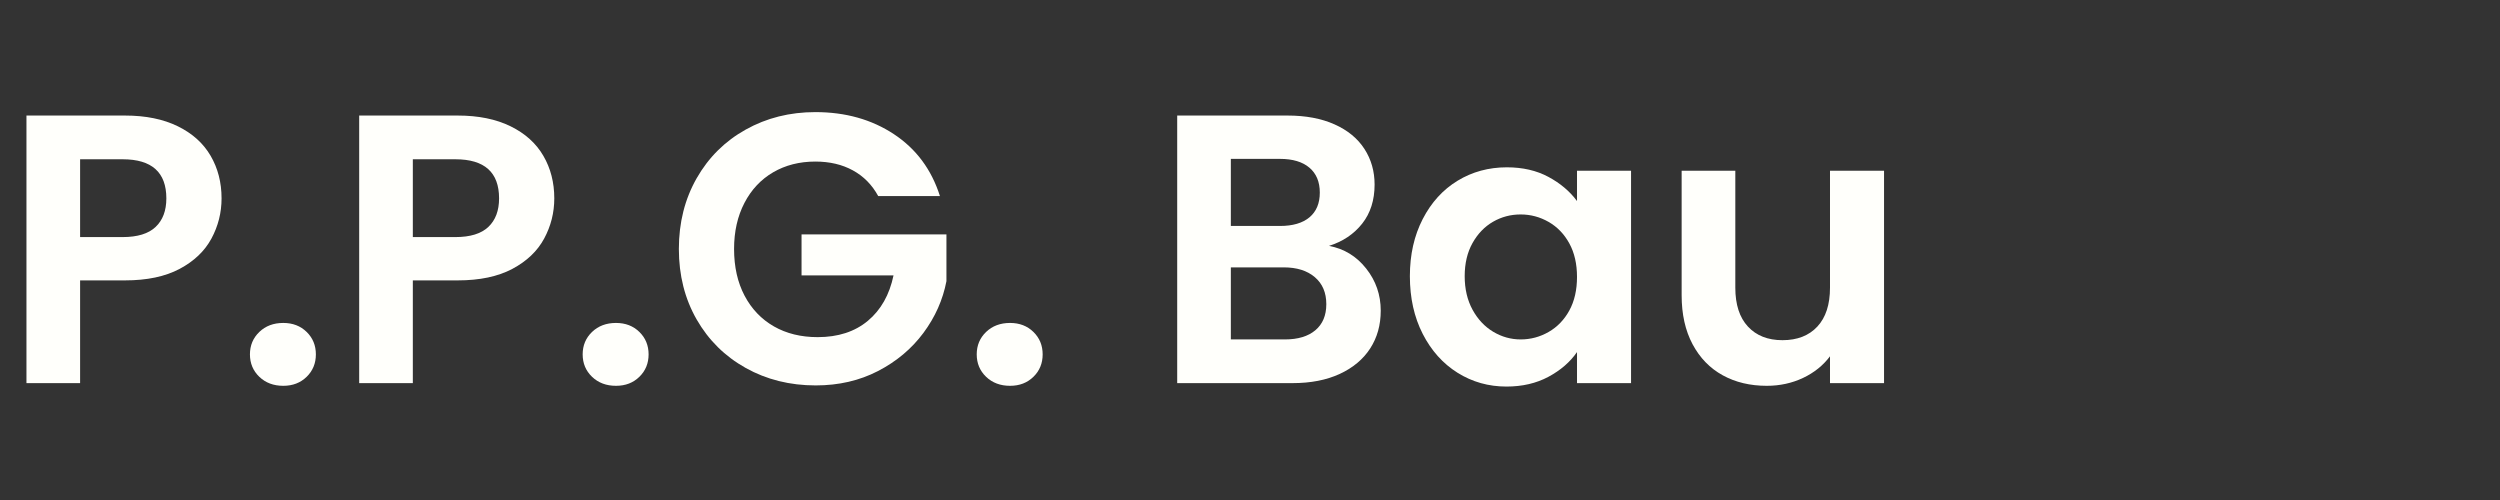
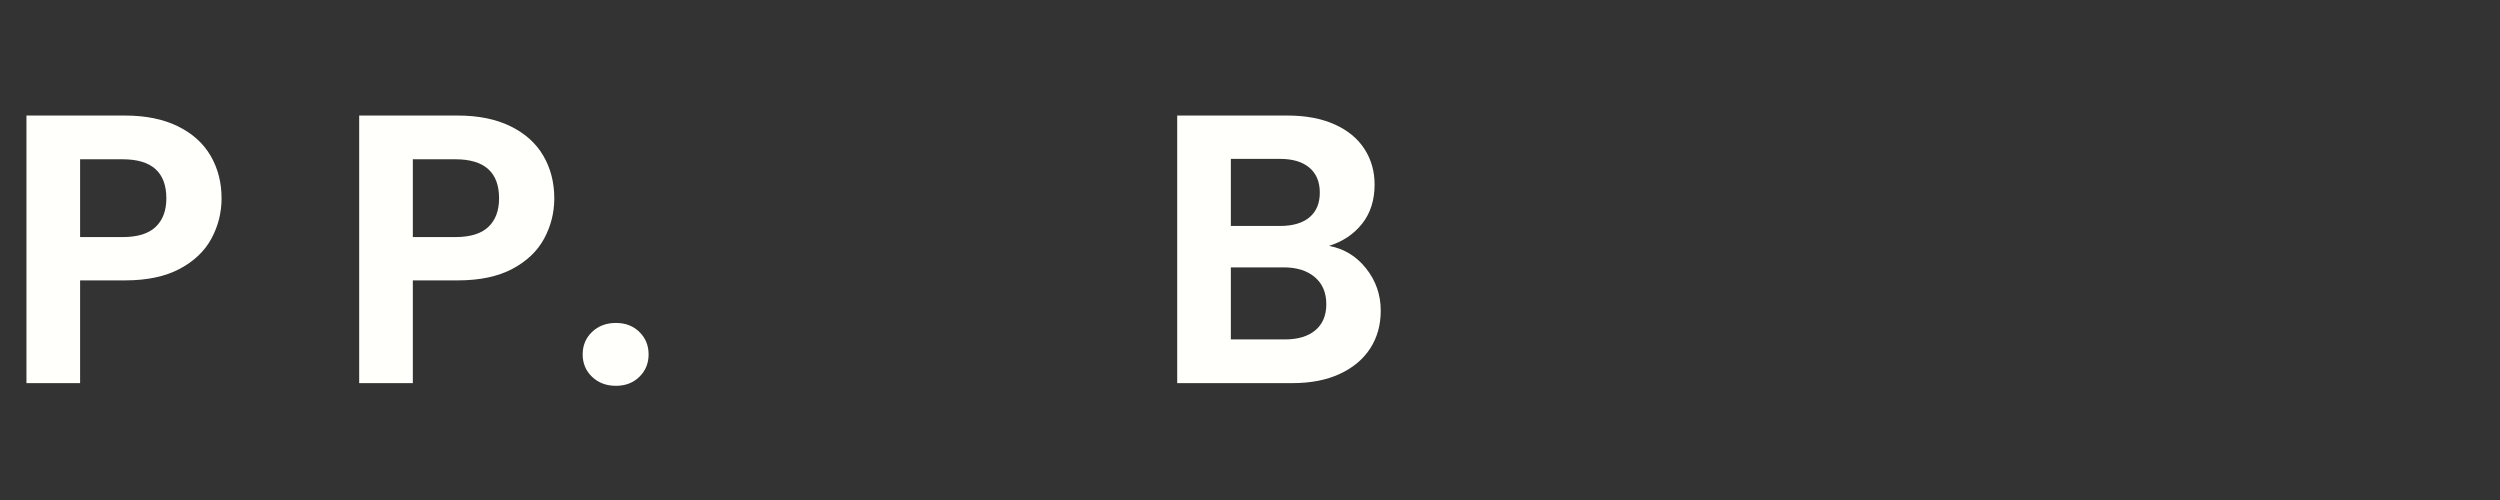
<svg xmlns="http://www.w3.org/2000/svg" width="2000" zoomAndPan="magnify" viewBox="0 0 1500 300" height="400" preserveAspectRatio="xMidYMid meet" version="1.0">
  <rect x="0" y="0" width="1500" height="300" fill="#333333" stroke="none" />
  <defs>
    <g />
  </defs>
  <g fill="#fffffb" fill-opacity="1">
    <g transform="translate(0, 229.875)">
      <g>
        <path d="M 132.938 -110.859 C 132.938 -102.273 130.906 -94.223 126.844 -86.703 C 122.781 -79.191 116.414 -73.133 107.75 -68.531 C 99.094 -63.938 88.172 -61.641 74.984 -61.641 L 48.062 -61.641 L 48.062 0 L 15.875 0 L 15.875 -160.547 L 74.984 -160.547 C 87.398 -160.547 97.977 -158.395 106.719 -154.094 C 115.457 -149.801 122.008 -143.898 126.375 -136.391 C 130.75 -128.879 132.938 -120.367 132.938 -110.859 Z M 73.594 -87.625 C 82.488 -87.625 89.082 -89.656 93.375 -93.719 C 97.664 -97.781 99.812 -103.492 99.812 -110.859 C 99.812 -126.492 91.07 -134.312 73.594 -134.312 L 48.062 -134.312 L 48.062 -87.625 Z M 73.594 -87.625 " />
      </g>
    </g>
  </g>
  <g fill="#fffffb" fill-opacity="1">
    <g transform="translate(139.837, 229.875)">
      <g>
-         <path d="M 30.125 1.609 C 24.301 1.609 19.508 -0.191 15.75 -3.797 C 12 -7.398 10.125 -11.883 10.125 -17.25 C 10.125 -22.613 12 -27.098 15.75 -30.703 C 19.508 -34.305 24.301 -36.109 30.125 -36.109 C 35.801 -36.109 40.477 -34.305 44.156 -30.703 C 47.844 -27.098 49.688 -22.613 49.688 -17.25 C 49.688 -11.883 47.844 -7.398 44.156 -3.797 C 40.477 -0.191 35.801 1.609 30.125 1.609 Z M 30.125 1.609 " />
-       </g>
+         </g>
    </g>
  </g>
  <g fill="#fffffb" fill-opacity="1">
    <g transform="translate(199.635, 229.875)">
      <g>
        <path d="M 132.938 -110.859 C 132.938 -102.273 130.906 -94.223 126.844 -86.703 C 122.781 -79.191 116.414 -73.133 107.75 -68.531 C 99.094 -63.938 88.172 -61.641 74.984 -61.641 L 48.062 -61.641 L 48.062 0 L 15.875 0 L 15.875 -160.547 L 74.984 -160.547 C 87.398 -160.547 97.977 -158.395 106.719 -154.094 C 115.457 -149.801 122.008 -143.898 126.375 -136.391 C 130.75 -128.879 132.938 -120.367 132.938 -110.859 Z M 73.594 -87.625 C 82.488 -87.625 89.082 -89.656 93.375 -93.719 C 97.664 -97.781 99.812 -103.492 99.812 -110.859 C 99.812 -126.492 91.07 -134.312 73.594 -134.312 L 48.062 -134.312 L 48.062 -87.625 Z M 73.594 -87.625 " />
      </g>
    </g>
  </g>
  <g fill="#fffffb" fill-opacity="1">
    <g transform="translate(339.472, 229.875)">
      <g>
-         <path d="M 30.125 1.609 C 24.301 1.609 19.508 -0.191 15.75 -3.797 C 12 -7.398 10.125 -11.883 10.125 -17.25 C 10.125 -22.613 12 -27.098 15.75 -30.703 C 19.508 -34.305 24.301 -36.109 30.125 -36.109 C 35.801 -36.109 40.477 -34.305 44.156 -30.703 C 47.844 -27.098 49.688 -22.613 49.688 -17.25 C 49.688 -11.883 47.844 -7.398 44.156 -3.797 C 40.477 -0.191 35.801 1.609 30.125 1.609 Z M 30.125 1.609 " />
+         <path d="M 30.125 1.609 C 24.301 1.609 19.508 -0.191 15.75 -3.797 C 12 -7.398 10.125 -11.883 10.125 -17.25 C 10.125 -22.613 12 -27.098 15.75 -30.703 C 19.508 -34.305 24.301 -36.109 30.125 -36.109 C 35.801 -36.109 40.477 -34.305 44.156 -30.703 C 47.844 -27.098 49.688 -22.613 49.688 -17.25 C 49.688 -11.883 47.844 -7.398 44.156 -3.797 C 40.477 -0.191 35.801 1.609 30.125 1.609 Z " />
      </g>
    </g>
  </g>
  <g fill="#fffffb" fill-opacity="1">
    <g transform="translate(399.271, 229.875)">
      <g>
-         <path d="M 127.656 -112.234 C 123.969 -118.984 118.906 -124.117 112.469 -127.641 C 106.031 -131.172 98.52 -132.938 89.938 -132.938 C 80.426 -132.938 71.988 -130.789 64.625 -126.5 C 57.27 -122.207 51.52 -116.07 47.375 -108.094 C 43.238 -100.125 41.172 -90.926 41.172 -80.5 C 41.172 -69.77 43.273 -60.414 47.484 -52.438 C 51.703 -44.469 57.566 -38.332 65.078 -34.031 C 72.598 -29.738 81.344 -27.594 91.312 -27.594 C 103.57 -27.594 113.613 -30.852 121.438 -37.375 C 129.258 -43.895 134.395 -52.977 136.844 -64.625 L 81.656 -64.625 L 81.656 -89.234 L 168.594 -89.234 L 168.594 -61.188 C 166.445 -49.988 161.844 -39.633 154.781 -30.125 C 147.727 -20.625 138.645 -13 127.531 -7.25 C 116.414 -1.5 103.957 1.375 90.156 1.375 C 74.676 1.375 60.688 -2.109 48.188 -9.078 C 35.688 -16.055 25.867 -25.754 18.734 -38.172 C 11.609 -50.598 8.047 -64.707 8.047 -80.5 C 8.047 -96.289 11.609 -110.438 18.734 -122.938 C 25.867 -135.438 35.688 -145.172 48.188 -152.141 C 60.688 -159.117 74.602 -162.609 89.938 -162.609 C 108.02 -162.609 123.734 -158.195 137.078 -149.375 C 150.422 -140.562 159.625 -128.18 164.688 -112.234 Z M 127.656 -112.234 " />
-       </g>
+         </g>
    </g>
  </g>
  <g fill="#fffffb" fill-opacity="1">
    <g transform="translate(575.907, 229.875)">
      <g>
-         <path d="M 30.125 1.609 C 24.301 1.609 19.508 -0.191 15.75 -3.797 C 12 -7.398 10.125 -11.883 10.125 -17.25 C 10.125 -22.613 12 -27.098 15.75 -30.703 C 19.508 -34.305 24.301 -36.109 30.125 -36.109 C 35.801 -36.109 40.477 -34.305 44.156 -30.703 C 47.844 -27.098 49.688 -22.613 49.688 -17.25 C 49.688 -11.883 47.844 -7.398 44.156 -3.797 C 40.477 -0.191 35.801 1.609 30.125 1.609 Z M 30.125 1.609 " />
-       </g>
+         </g>
    </g>
  </g>
  <g fill="#fffffb" fill-opacity="1">
    <g transform="translate(635.705, 229.875)">
      <g />
    </g>
  </g>
  <g fill="#fffffb" fill-opacity="1">
    <g transform="translate(690.444, 229.875)">
      <g>
        <path d="M 106.953 -82.344 C 115.992 -80.656 123.426 -76.129 129.25 -68.766 C 135.082 -61.41 138 -52.977 138 -43.469 C 138 -34.883 135.891 -27.332 131.672 -20.812 C 127.453 -14.301 121.359 -9.203 113.391 -5.516 C 105.422 -1.836 95.988 0 85.094 0 L 15.875 0 L 15.875 -160.547 L 82.109 -160.547 C 92.992 -160.547 102.383 -158.781 110.281 -155.25 C 118.176 -151.719 124.156 -146.805 128.219 -140.516 C 132.281 -134.234 134.312 -127.109 134.312 -119.141 C 134.312 -109.785 131.82 -101.961 126.844 -95.672 C 121.863 -89.391 115.234 -84.945 106.953 -82.344 Z M 48.062 -94.297 L 77.516 -94.297 C 85.18 -94.297 91.082 -96.02 95.219 -99.469 C 99.363 -102.926 101.438 -107.875 101.438 -114.312 C 101.438 -120.75 99.363 -125.727 95.219 -129.25 C 91.082 -132.781 85.18 -134.547 77.516 -134.547 L 48.062 -134.547 Z M 80.5 -26.219 C 88.32 -26.219 94.414 -28.055 98.781 -31.734 C 103.156 -35.422 105.344 -40.633 105.344 -47.375 C 105.344 -54.281 103.039 -59.688 98.438 -63.594 C 93.844 -67.5 87.633 -69.453 79.812 -69.453 L 48.062 -69.453 L 48.062 -26.219 Z M 80.5 -26.219 " />
      </g>
    </g>
  </g>
  <g fill="#fffffb" fill-opacity="1">
    <g transform="translate(838.33, 229.875)">
      <g>
-         <path d="M 7.594 -64.172 C 7.594 -77.047 10.16 -88.469 15.297 -98.438 C 20.43 -108.406 27.406 -116.07 36.219 -121.438 C 45.039 -126.801 54.895 -129.484 65.781 -129.484 C 75.289 -129.484 83.609 -127.566 90.734 -123.734 C 97.867 -119.898 103.582 -115.07 107.875 -109.25 L 107.875 -127.422 L 140.297 -127.422 L 140.297 0 L 107.875 0 L 107.875 -18.625 C 103.727 -12.645 98.016 -7.703 90.734 -3.797 C 83.453 0.109 75.055 2.062 65.547 2.062 C 54.816 2.062 45.039 -0.691 36.219 -6.203 C 27.406 -11.723 20.43 -19.504 15.297 -29.547 C 10.16 -39.598 7.594 -51.141 7.594 -64.172 Z M 107.875 -63.703 C 107.875 -71.523 106.336 -78.234 103.266 -83.828 C 100.203 -89.43 96.062 -93.727 90.844 -96.719 C 85.633 -99.707 80.039 -101.203 74.062 -101.203 C 68.082 -101.203 62.562 -99.742 57.5 -96.828 C 52.438 -93.91 48.332 -89.656 45.188 -84.062 C 42.051 -78.469 40.484 -71.836 40.484 -64.172 C 40.484 -56.504 42.051 -49.797 45.188 -44.047 C 48.332 -38.297 52.473 -33.883 57.609 -30.812 C 62.742 -27.75 68.227 -26.219 74.062 -26.219 C 80.039 -26.219 85.633 -27.711 90.844 -30.703 C 96.062 -33.691 100.203 -37.984 103.266 -43.578 C 106.336 -49.18 107.875 -55.891 107.875 -63.703 Z M 107.875 -63.703 " />
-       </g>
+         </g>
    </g>
  </g>
  <g fill="#fffffb" fill-opacity="1">
    <g transform="translate(994.267, 229.875)">
      <g>
-         <path d="M 136.156 -127.422 L 136.156 0 L 103.734 0 L 103.734 -16.094 C 99.586 -10.57 94.18 -6.238 87.516 -3.094 C 80.848 0.039 73.602 1.609 65.781 1.609 C 55.812 1.609 46.992 -0.5 39.328 -4.719 C 31.66 -8.938 25.641 -15.145 21.266 -23.344 C 16.898 -31.551 14.719 -41.328 14.719 -52.672 L 14.719 -127.422 L 46.922 -127.422 L 46.922 -57.266 C 46.922 -47.148 49.445 -39.367 54.5 -33.922 C 59.562 -28.484 66.461 -25.766 75.203 -25.766 C 84.098 -25.766 91.078 -28.484 96.141 -33.922 C 101.203 -39.367 103.734 -47.148 103.734 -57.266 L 103.734 -127.422 Z M 136.156 -127.422 " />
-       </g>
+         </g>
    </g>
  </g>
  <g fill="#fffffb" fill-opacity="1">
    <g transform="translate(1146.305, 229.875)">
      <g />
    </g>
  </g>
</svg>